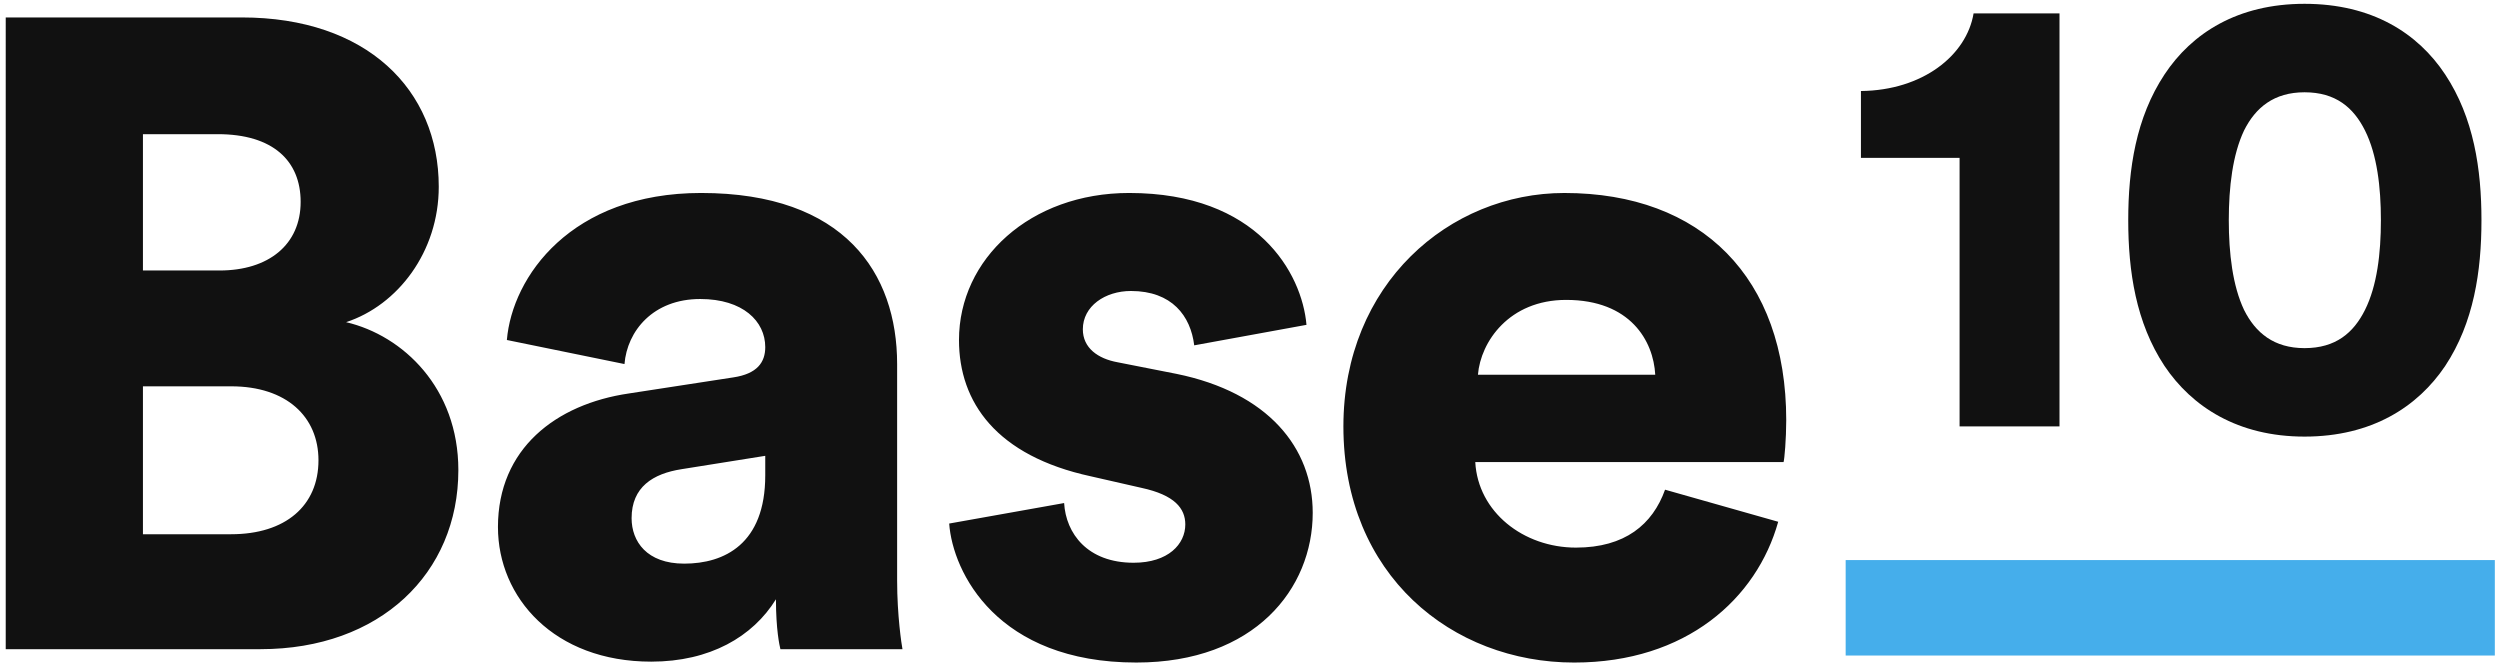
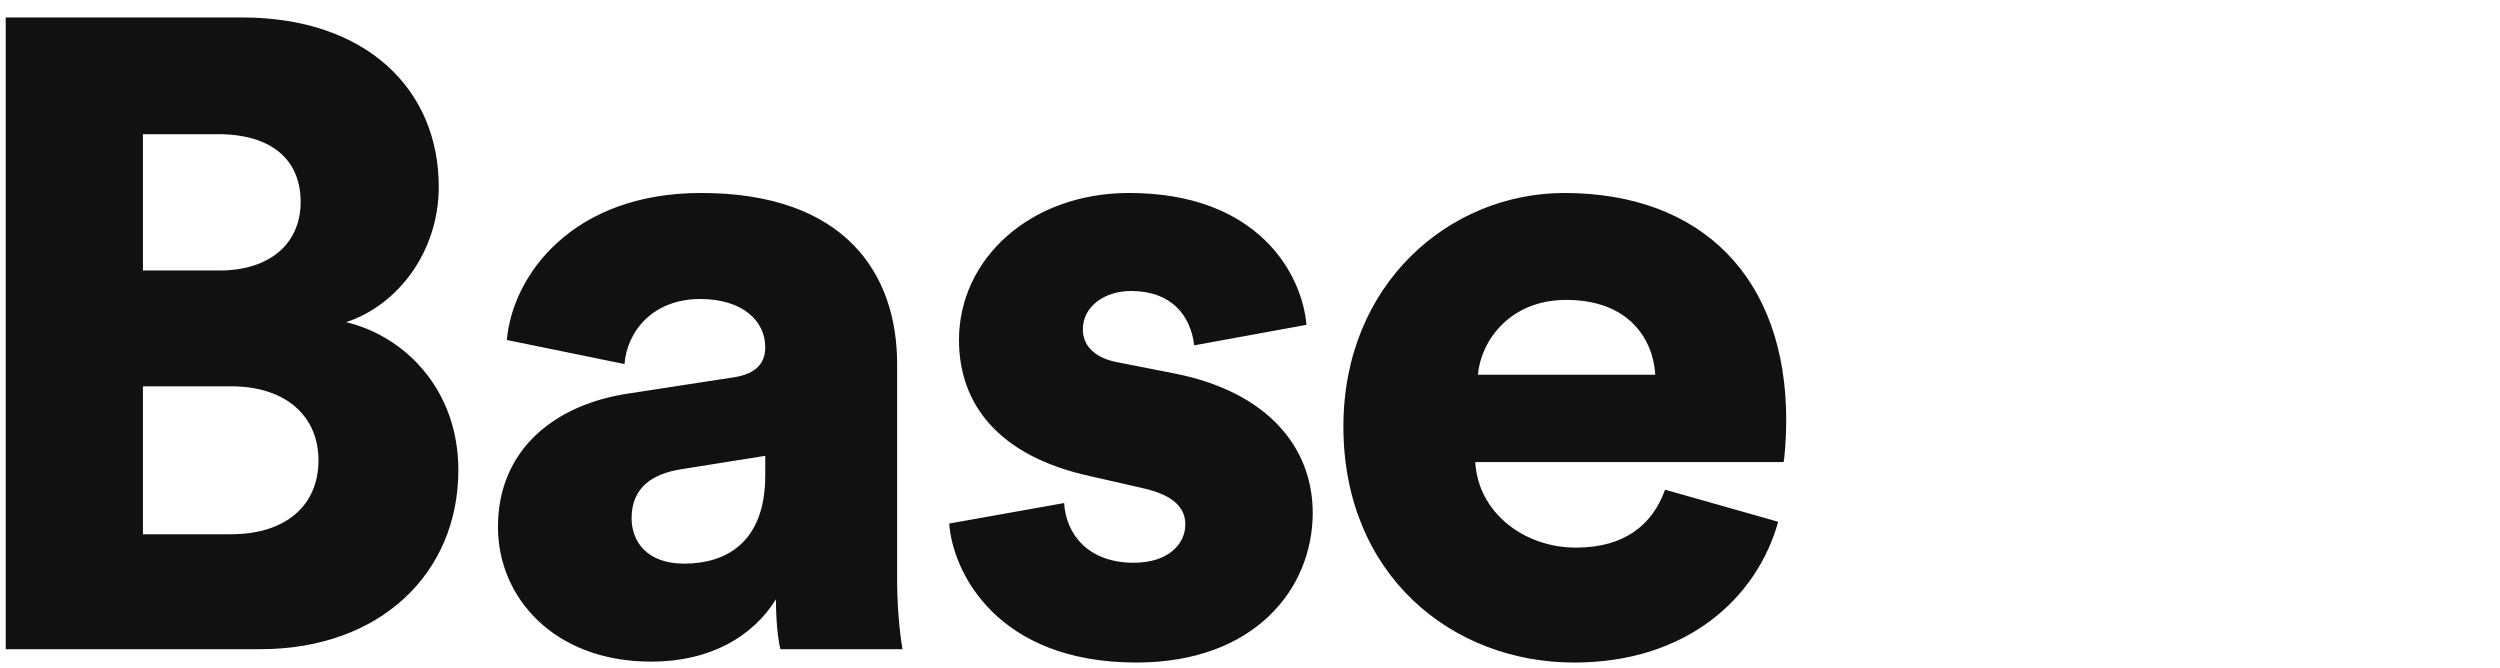
<svg xmlns="http://www.w3.org/2000/svg" height="112" viewBox="0 0 419 112" width="419">
  <g fill="none" fill-rule="evenodd">
    <path d="m.96 2.923h39.573c20.907 0 33.003 12.096 33.003 28.373 0 10.901-6.869 19.861-15.531 22.699 9.557 2.24 18.816 11.051 18.816 24.789 0 17.323-13.141 30.016-33.152 30.016h-42.709zm22.997 42.411h12.843c8.213 0 13.589-4.331 13.589-11.499 0-6.869-4.629-11.349-13.888-11.349h-12.544zm0 44.203h14.784c9.109 0 14.635-4.779 14.635-12.395 0-7.317-5.376-12.395-14.635-12.395h-14.784zm59.499-1.195c0-13.141 9.707-20.608 21.952-22.4l17.472-2.688c4.032-.597 5.376-2.539 5.376-5.077 0-4.331-3.733-8.064-10.901-8.064-7.915 0-12.245 5.376-12.693 10.901l-19.712-4.032c.896-10.603 10.752-24.64 32.555-24.64 24.043 0 32.853 13.44 32.853 28.672v36.288c0 5.824.747 10.752.896 11.499h-20.459c-.149-.597-.747-3.285-.747-8.363-3.883 6.272-11.051 10.453-20.907 10.453-16.277 0-25.685-10.752-25.685-22.549zm31.211 6.123c6.72 0 13.589-3.285 13.589-14.784v-3.285l-14.037 2.24c-4.779.747-8.363 2.987-8.363 8.213 0 3.883 2.539 7.616 8.811 7.616zm44.416-6.72 19.264-3.435c.299 5.077 3.883 10.005 11.648 10.005 5.824 0 8.661-3.136 8.661-6.421 0-2.688-1.792-4.928-7.317-6.123l-8.512-1.941c-15.829-3.435-22.101-12.395-22.101-22.848 0-13.589 11.947-24.64 28.523-24.64 21.504 0 28.971 13.44 29.717 22.101l-18.816 3.435c-.597-4.928-3.733-9.109-10.603-9.109-4.331 0-8.064 2.539-8.064 6.421 0 3.136 2.539 4.928 5.824 5.525l9.856 1.941c15.381 3.136 22.848 12.395 22.848 23.296 0 12.693-9.707 25.088-29.568 25.088-23.296 0-30.763-15.083-31.36-23.296zm88.619-24.939h29.717c-.299-5.675-4.181-12.544-14.933-12.544-9.557 0-14.336 7.019-14.784 12.544zm31.36 19.264 18.965 5.376c-3.584 12.843-15.381 23.595-34.197 23.595-20.459 0-38.677-14.635-38.677-39.573 0-23.893 17.771-39.125 37.035-39.125 22.997 0 37.184 14.187 37.184 38.08 0 3.136-.299 6.571-.448 7.019h-51.669c.448 8.363 8.064 14.336 16.875 14.336 8.213 0 12.843-3.883 14.933-9.707z" fill="#111" />
-     <path d="m345.173 71.467h-16.747v-45.013h-16.533v-11.2c10.347-.107 17.707-5.973 18.88-13.013h14.4zm28.373-34.56c0 5.547.64 10.987 2.56 15.04 1.92 3.84 5.013 6.4 10.133 6.4 5.227 0 8.213-2.56 10.133-6.4 2.027-4.053 2.667-9.493 2.667-15.04 0-5.547-.64-10.987-2.667-15.04-1.92-3.84-4.907-6.4-10.133-6.4-5.12 0-8.213 2.56-10.133 6.4-1.92 4.053-2.56 9.493-2.56 15.04zm-16.853 0c0-8.533 1.28-17.173 6.08-24.427 4.587-6.933 12.267-11.84 23.467-11.84 11.307 0 18.987 4.907 23.573 11.84 4.8 7.253 6.08 15.893 6.08 24.427 0 8.533-1.28 17.173-6.08 24.427-4.587 6.827-12.267 11.84-23.573 11.84-11.2 0-18.88-5.013-23.467-11.84-4.8-7.253-6.08-15.893-6.08-24.427z" fill="#111" />
-     <path d="m309.333 93.867h108.8v16h-108.8z" fill="#45aeeb" />
  </g>
</svg>